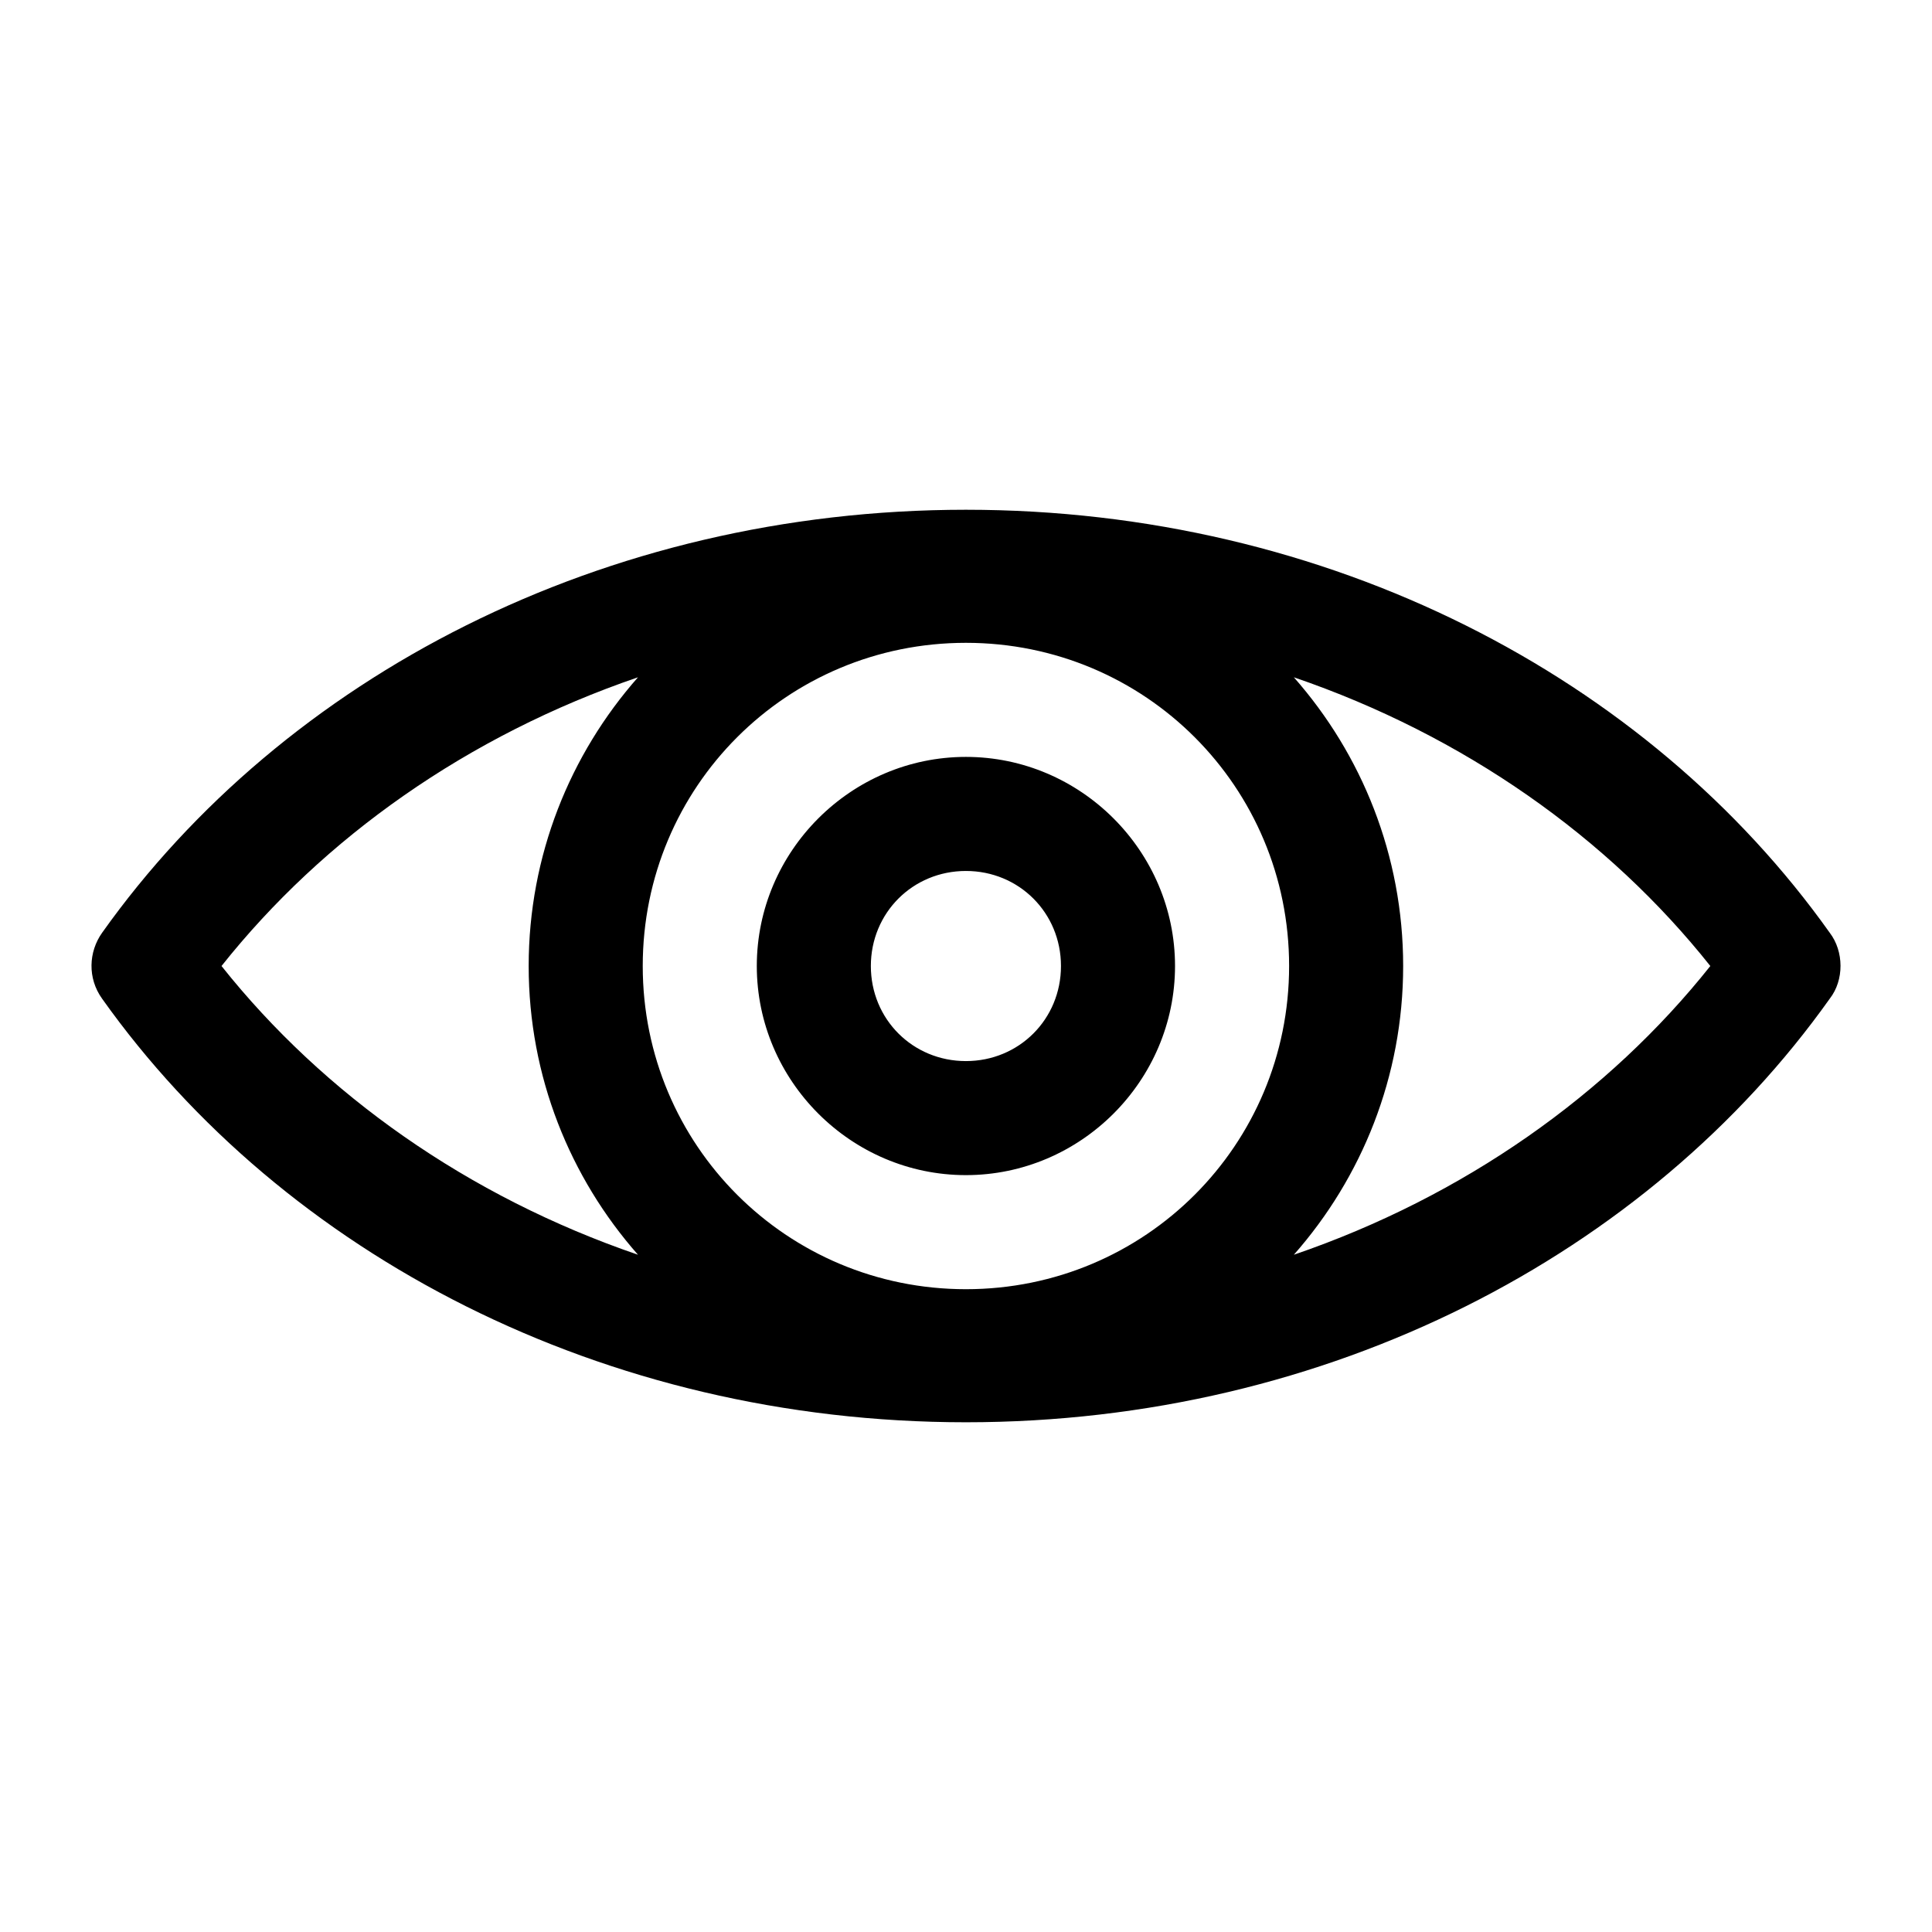
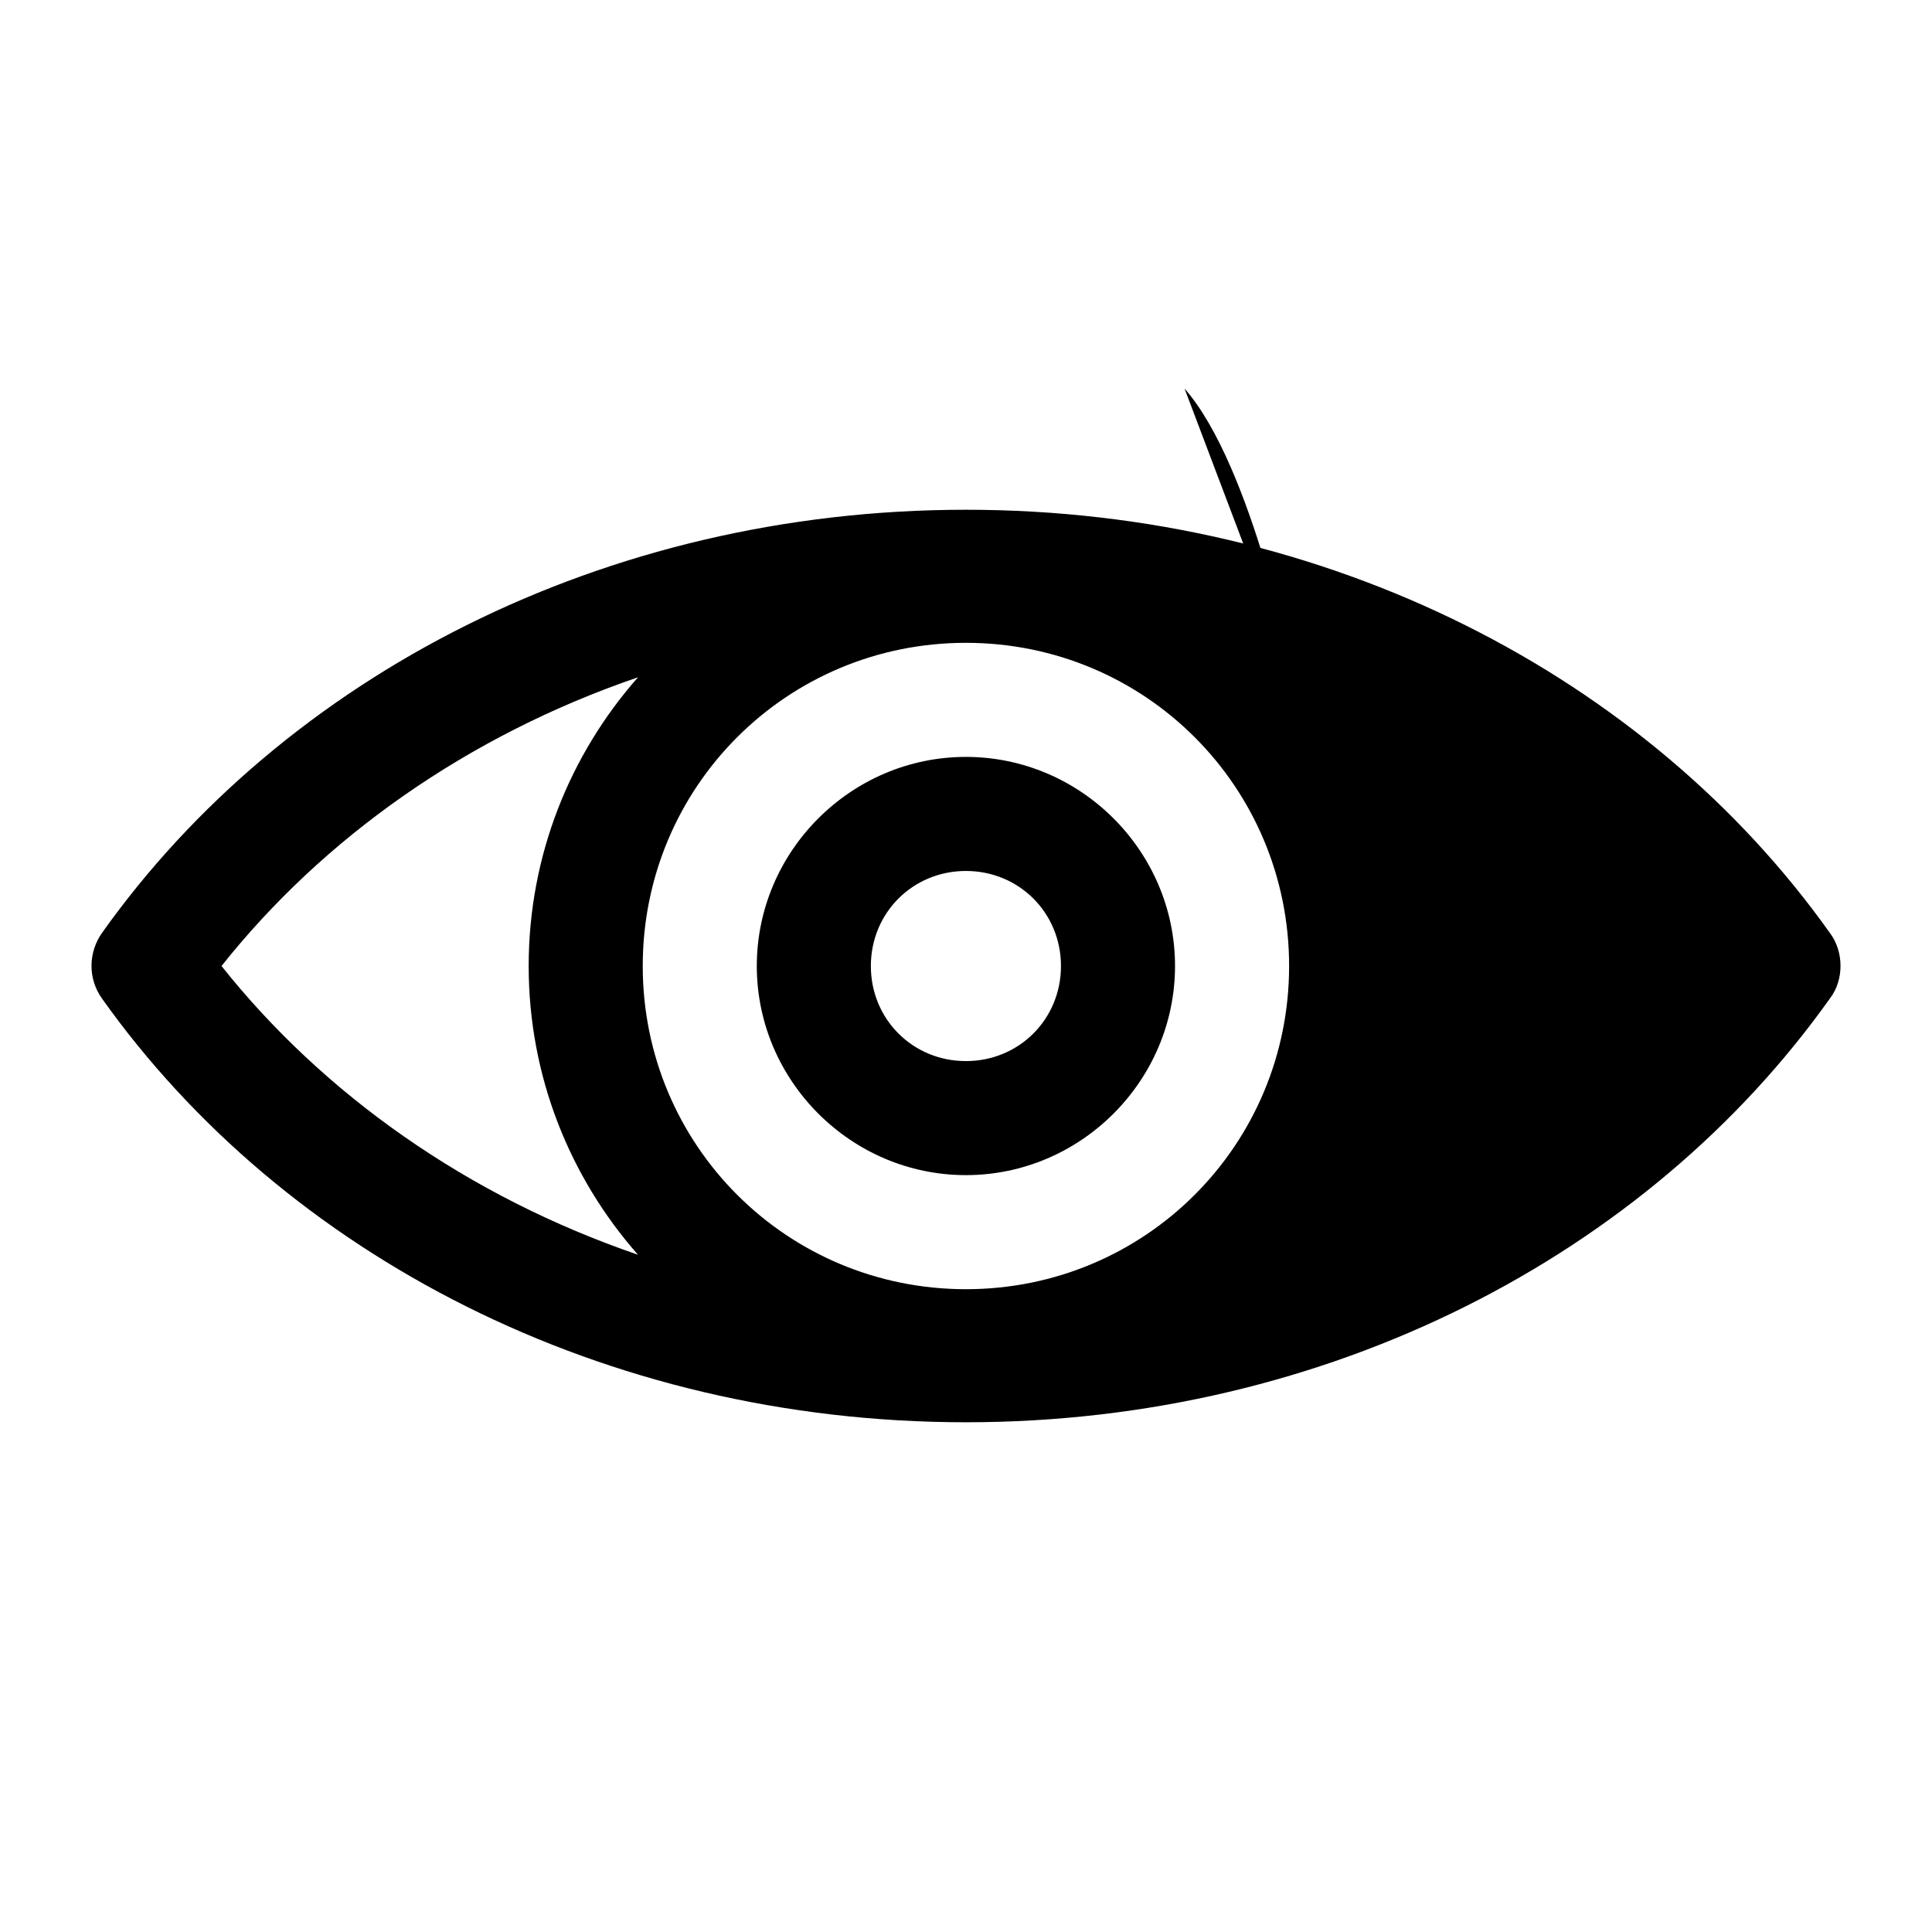
<svg xmlns="http://www.w3.org/2000/svg" fill="#000000" width="800px" height="800px" version="1.1" viewBox="144 144 512 512">
-   <path d="m399.98 279.09c-96.047 0-180.72 44.293-228.92 112.1-3.59 5.066-3.906 12.035 0 17.477 48.199 67.805 132.87 112.25 228.92 112.25 96.047 0 180.72-44.449 228.92-112.25 3.848-4.93 3.766-12.547 0-17.477-48.199-67.805-132.87-112.1-228.92-112.1zm0 35.266c47.48 0 85.648 38.168 85.648 85.648s-38.168 85.648-85.648 85.648c-47.48 0-85.648-38.168-85.648-85.648s38.168-85.648 85.648-85.648zm-86.906 9.133c-18.023 20.438-28.969 47.238-28.969 76.516s10.949 56.078 28.969 76.516c-45.074-15.426-83.344-42.531-110.37-76.516 27.016-34.016 65.289-61.102 110.37-76.516zm173.81 0c45.074 15.414 83.352 42.5 110.37 76.516-27.02 33.984-65.289 61.09-110.37 76.516 18.023-20.438 28.969-47.238 28.969-76.516s-10.945-56.078-28.969-76.516zm-86.906 21.098c-30.43 0-55.418 24.992-55.418 55.418s24.992 55.418 55.418 55.418c30.43 0 55.418-24.992 55.418-55.418 0-30.43-24.992-55.418-55.418-55.418zm0 30.23c14.09 0 25.191 11.098 25.191 25.191 0 14.09-11.098 25.191-25.191 25.191-14.09 0-25.191-11.098-25.191-25.191 0-14.09 11.098-25.191 25.191-25.191z" />
+   <path d="m399.98 279.09c-96.047 0-180.72 44.293-228.92 112.1-3.59 5.066-3.906 12.035 0 17.477 48.199 67.805 132.87 112.25 228.92 112.25 96.047 0 180.72-44.449 228.92-112.25 3.848-4.93 3.766-12.547 0-17.477-48.199-67.805-132.87-112.1-228.92-112.1zm0 35.266c47.48 0 85.648 38.168 85.648 85.648s-38.168 85.648-85.648 85.648c-47.48 0-85.648-38.168-85.648-85.648s38.168-85.648 85.648-85.648zm-86.906 9.133c-18.023 20.438-28.969 47.238-28.969 76.516s10.949 56.078 28.969 76.516c-45.074-15.426-83.344-42.531-110.37-76.516 27.016-34.016 65.289-61.102 110.37-76.516zm173.81 0s-10.945-56.078-28.969-76.516zm-86.906 21.098c-30.43 0-55.418 24.992-55.418 55.418s24.992 55.418 55.418 55.418c30.43 0 55.418-24.992 55.418-55.418 0-30.43-24.992-55.418-55.418-55.418zm0 30.23c14.09 0 25.191 11.098 25.191 25.191 0 14.09-11.098 25.191-25.191 25.191-14.09 0-25.191-11.098-25.191-25.191 0-14.09 11.098-25.191 25.191-25.191z" />
</svg>